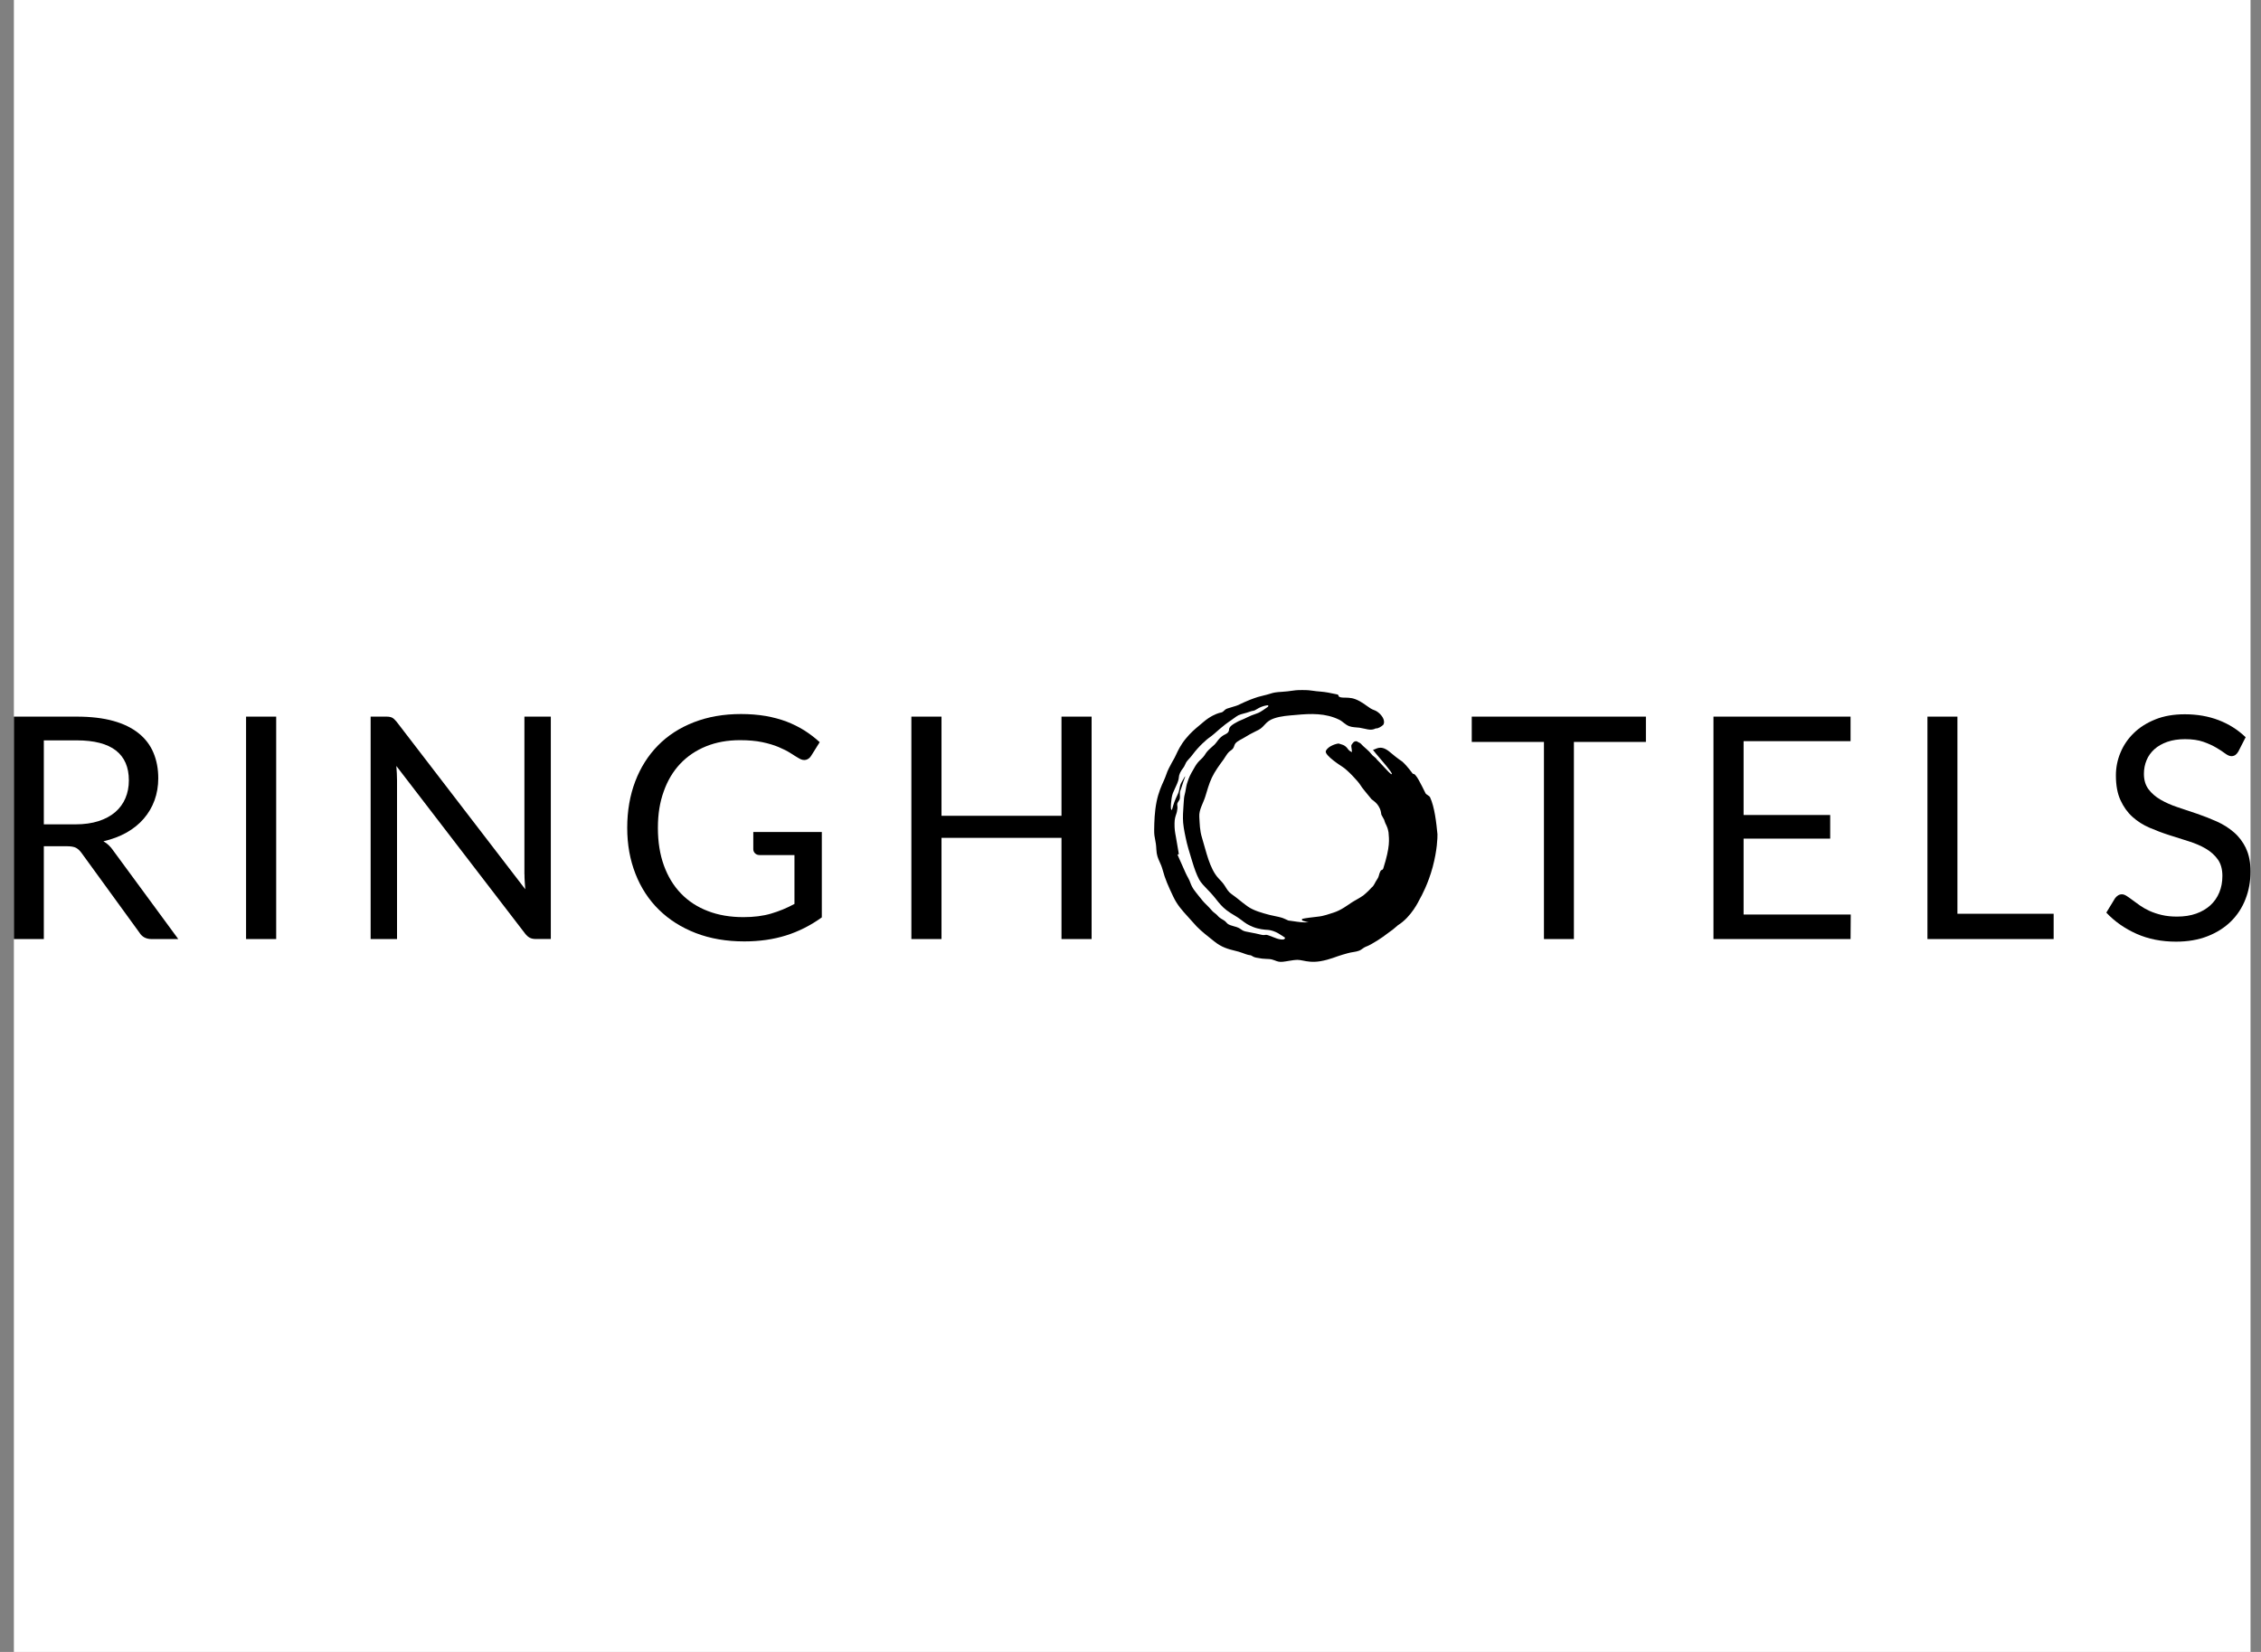
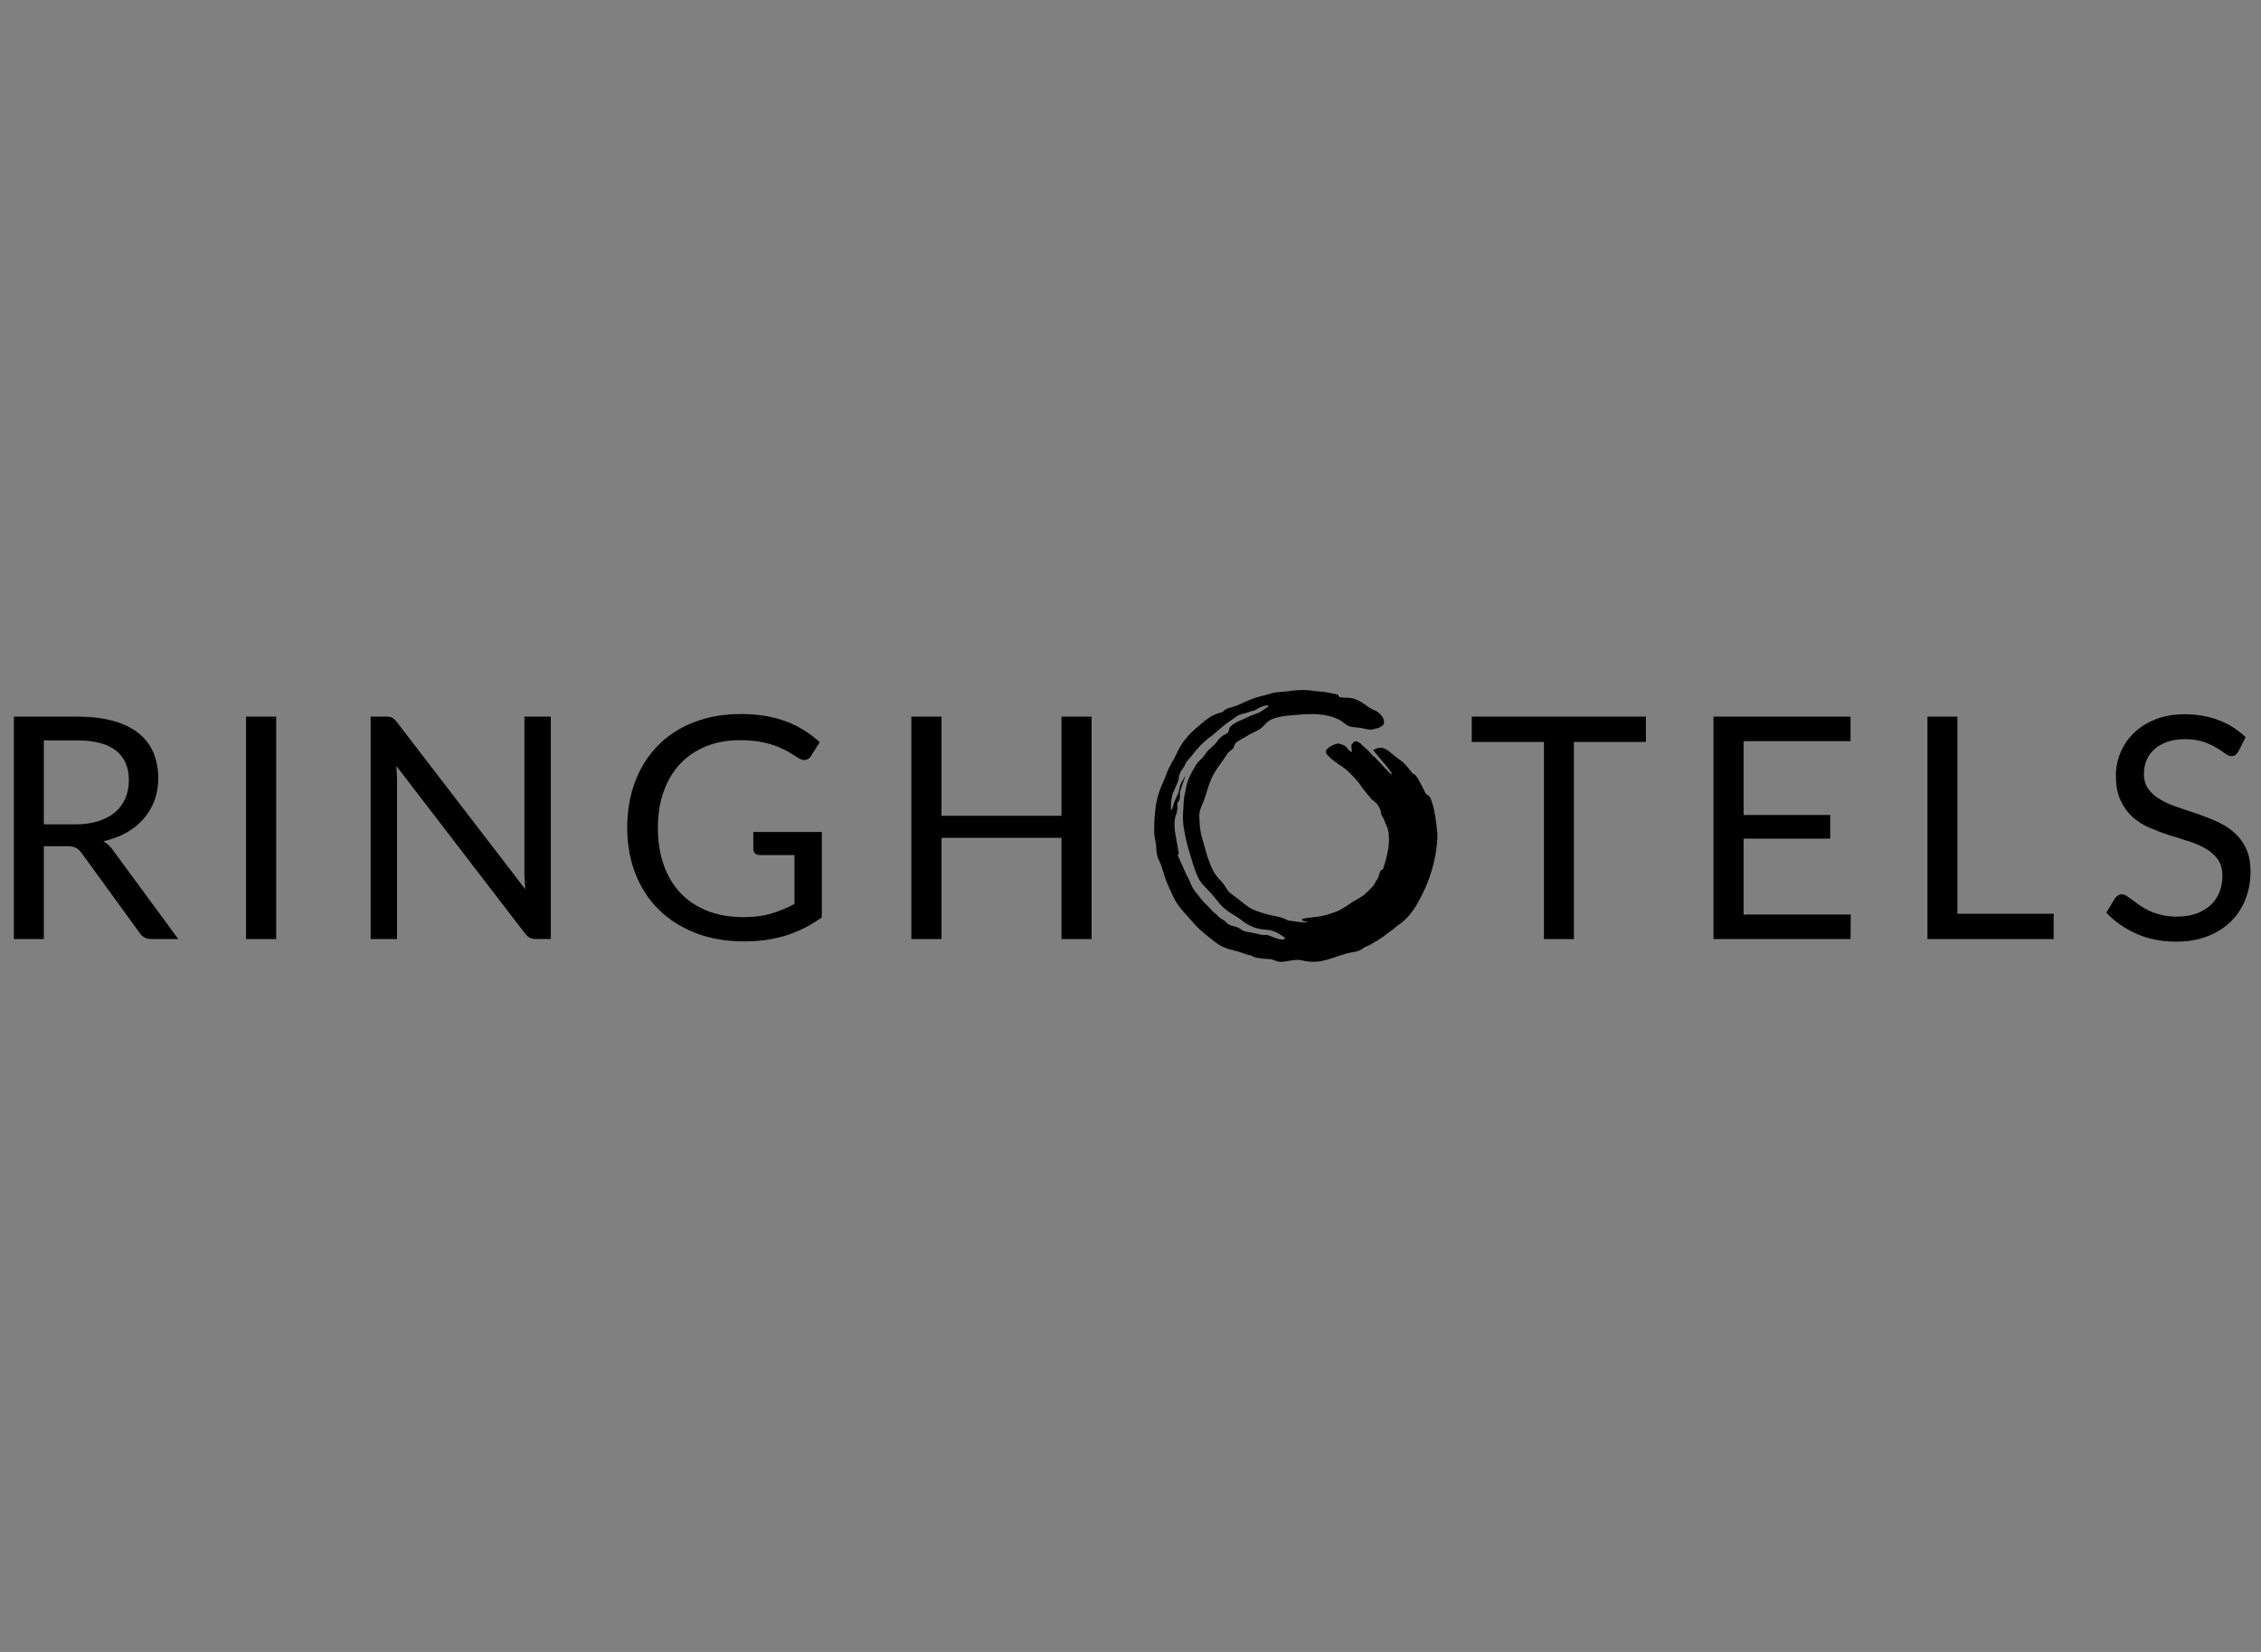
<svg xmlns="http://www.w3.org/2000/svg" width="130" height="95" viewBox="0 0 130 95" fill="none">
  <rect x="0" y="0" width="130" height="95" fill="#808080" stroke="none" />
  <g clip-path="url(#clip0_4535_7999)">
-     <rect width="128.6" height="95" transform="translate(0.798)" fill="white" />
    <path d="M5.947 48.381C6.442 48.266 6.882 48.1 7.274 47.882C7.662 47.66 7.994 47.397 8.265 47.081C8.535 46.769 8.743 46.416 8.885 46.025C9.027 45.633 9.1 45.21 9.1 44.756C9.1 44.216 9.006 43.724 8.822 43.287C8.639 42.851 8.355 42.476 7.97 42.168C7.585 41.86 7.1 41.621 6.511 41.458C5.922 41.295 5.222 41.212 4.415 41.212H0.798V54.004H2.52V48.665H3.833C4.075 48.665 4.256 48.696 4.373 48.758C4.488 48.821 4.599 48.925 4.699 49.067L8.019 53.637C8.168 53.879 8.4 54.004 8.715 54.004H10.25L6.518 48.925C6.359 48.685 6.165 48.505 5.947 48.381ZM4.342 47.407H2.52V42.577H4.412C5.409 42.577 6.161 42.771 6.66 43.156C7.159 43.544 7.409 44.115 7.409 44.878C7.409 45.252 7.343 45.595 7.211 45.903C7.08 46.212 6.886 46.478 6.626 46.704C6.366 46.925 6.047 47.099 5.662 47.223C5.278 47.345 4.838 47.407 4.335 47.407H4.342Z" fill="black" />
    <path d="M15.88 41.212H14.148V54.004H15.88V41.212Z" fill="black" />
    <path d="M30.156 50.273C30.156 50.404 30.159 50.543 30.17 50.688C30.177 50.834 30.187 50.983 30.201 51.139L22.803 41.506C22.755 41.447 22.71 41.399 22.668 41.361C22.627 41.323 22.585 41.291 22.543 41.271C22.502 41.25 22.453 41.236 22.401 41.226C22.349 41.215 22.284 41.212 22.204 41.212H21.31V54.004H22.828V44.888C22.828 44.763 22.824 44.628 22.817 44.486C22.81 44.344 22.803 44.199 22.789 44.05L30.191 53.689C30.28 53.803 30.371 53.883 30.461 53.928C30.554 53.977 30.669 54.001 30.804 54.001H31.67V41.212H30.152V50.273H30.156Z" fill="black" />
    <path d="M43.312 47.854V48.834C43.312 48.928 43.347 49.011 43.416 49.077C43.485 49.143 43.575 49.174 43.69 49.174H45.679V51.984C45.239 52.223 44.788 52.407 44.327 52.542C43.867 52.677 43.34 52.743 42.744 52.743C41.989 52.743 41.306 52.629 40.7 52.393C40.093 52.161 39.577 51.825 39.151 51.381C38.724 50.938 38.399 50.401 38.17 49.767C37.941 49.133 37.827 48.415 37.827 47.611C37.827 46.807 37.938 46.139 38.16 45.519C38.378 44.898 38.693 44.368 39.106 43.928C39.518 43.492 40.014 43.156 40.596 42.92C41.178 42.684 41.829 42.566 42.55 42.566C43.042 42.566 43.471 42.605 43.832 42.681C44.192 42.757 44.504 42.851 44.767 42.962C45.031 43.072 45.256 43.187 45.443 43.304C45.627 43.426 45.793 43.526 45.935 43.609C46.084 43.7 46.219 43.727 46.34 43.696C46.462 43.665 46.562 43.589 46.638 43.467L47.13 42.681C46.857 42.431 46.562 42.206 46.247 42.005C45.931 41.808 45.589 41.638 45.221 41.496C44.85 41.357 44.449 41.25 44.016 41.174C43.582 41.101 43.111 41.063 42.605 41.063C41.604 41.063 40.7 41.222 39.892 41.537C39.081 41.853 38.395 42.296 37.831 42.871C37.266 43.447 36.829 44.136 36.524 44.937C36.219 45.74 36.063 46.631 36.063 47.605C36.063 48.578 36.223 49.451 36.538 50.255C36.853 51.059 37.304 51.748 37.889 52.32C38.475 52.895 39.182 53.342 40.01 53.661C40.838 53.98 41.767 54.139 42.796 54.139C43.666 54.139 44.462 54.025 45.194 53.796C45.921 53.568 46.607 53.221 47.252 52.757V47.847H43.322L43.312 47.854Z" fill="black" />
    <path d="M61.032 46.915H54.133V41.212H52.401V54.004H54.133V48.183H61.032V54.004H62.764V41.212H61.032V46.915Z" fill="black" />
    <path d="M84.621 42.667H88.772V54.004H90.494V42.667H94.634V41.212H84.621V42.667Z" fill="black" />
    <path d="M100.251 48.228H105.23V46.87H100.251V42.622H106.401V41.212H98.519V54.004H106.401L106.412 52.594H100.251V48.228Z" fill="black" />
    <path d="M112.545 41.212H110.822V54.004H118.078V52.549H112.545V41.212Z" fill="black" />
    <path d="M129.138 48.782C128.961 48.419 128.733 48.114 128.442 47.864C128.154 47.615 127.825 47.407 127.461 47.244C127.094 47.081 126.719 46.932 126.335 46.801C125.95 46.669 125.576 46.544 125.209 46.423C124.841 46.302 124.516 46.156 124.228 45.99C123.941 45.824 123.708 45.623 123.532 45.387C123.355 45.151 123.268 44.857 123.268 44.5C123.268 44.219 123.32 43.959 123.421 43.717C123.521 43.474 123.674 43.266 123.871 43.086C124.072 42.906 124.318 42.767 124.613 42.663C124.907 42.56 125.247 42.508 125.635 42.508C126.047 42.508 126.394 42.56 126.685 42.66C126.972 42.761 127.222 42.875 127.426 42.996C127.631 43.117 127.804 43.228 127.939 43.332C128.074 43.433 128.196 43.485 128.296 43.485C128.386 43.485 128.462 43.46 128.525 43.419C128.587 43.374 128.646 43.308 128.698 43.218L129.117 42.397C128.67 41.967 128.154 41.641 127.568 41.416C126.983 41.191 126.331 41.077 125.618 41.077C124.98 41.077 124.415 41.174 123.927 41.371C123.435 41.569 123.022 41.828 122.686 42.158C122.35 42.483 122.094 42.861 121.921 43.28C121.744 43.703 121.657 44.14 121.657 44.593C121.657 45.158 121.744 45.633 121.921 46.017C122.097 46.402 122.326 46.721 122.61 46.977C122.894 47.234 123.223 47.442 123.591 47.601C123.961 47.76 124.336 47.903 124.717 48.024C125.098 48.145 125.472 48.263 125.843 48.381C126.21 48.495 126.539 48.637 126.823 48.803C127.108 48.97 127.34 49.178 127.516 49.424C127.693 49.67 127.78 49.988 127.78 50.373C127.78 50.723 127.721 51.042 127.6 51.329C127.482 51.613 127.312 51.859 127.087 52.064C126.862 52.268 126.591 52.428 126.269 52.542C125.947 52.656 125.583 52.712 125.171 52.712C124.845 52.712 124.55 52.681 124.287 52.618C124.024 52.556 123.792 52.476 123.587 52.383C123.383 52.289 123.199 52.185 123.036 52.071C122.877 51.956 122.735 51.852 122.607 51.759C122.482 51.665 122.371 51.586 122.271 51.523C122.173 51.461 122.083 51.43 122.007 51.43C121.924 51.43 121.848 51.45 121.778 51.496C121.709 51.541 121.65 51.596 121.605 51.662L121.106 52.483C121.588 52.996 122.17 53.401 122.846 53.703C123.525 54.004 124.28 54.153 125.112 54.153C125.791 54.153 126.394 54.049 126.927 53.841C127.461 53.633 127.908 53.346 128.275 52.986C128.642 52.622 128.92 52.196 129.11 51.703C129.301 51.211 129.398 50.688 129.398 50.127C129.398 49.597 129.311 49.15 129.135 48.789L129.138 48.782Z" fill="black" />
    <path d="M82.649 47.975C82.587 47.331 82.486 46.413 82.223 45.848C82.185 45.765 82.005 45.699 81.963 45.619C81.721 45.144 81.409 44.444 81.236 44.503C80.945 44.115 80.792 43.949 80.626 43.797C80.376 43.63 80.113 43.422 79.863 43.208C79.34 42.799 79.098 43.121 78.949 43.114C78.873 43.111 80.248 44.59 79.999 44.521C79.901 44.493 79.361 43.862 79.16 43.672C79.105 43.564 78.928 43.485 78.841 43.356C78.73 43.197 78.45 42.982 78.37 42.899C78.211 42.736 78.249 42.754 78.096 42.681C77.985 42.601 77.965 42.629 77.888 42.643C77.837 42.653 77.75 42.767 77.722 42.812C77.66 42.913 77.719 42.951 77.733 43.256C77.649 43.211 77.594 43.19 77.518 43.1C77.327 42.809 77.112 42.816 76.974 42.761C76.901 42.747 76.353 42.889 76.232 43.19C76.135 43.433 77.154 44.077 77.154 44.077C77.466 44.261 78.1 44.95 78.204 45.127C78.322 45.328 78.602 45.64 78.859 45.962C79.028 46.09 79.167 46.194 79.267 46.367C79.385 46.569 79.392 46.648 79.423 46.849L79.586 47.147C79.683 47.497 79.756 47.431 79.836 47.871C79.867 48.277 79.94 48.665 79.534 49.943C79.472 50.082 79.437 49.981 79.371 50.099C79.267 50.29 79.309 50.383 79.181 50.567C79.046 50.761 79.008 50.931 78.869 51.035C78.644 51.288 78.391 51.492 78.391 51.492C78.162 51.655 77.878 51.794 77.68 51.925C77.493 52.05 77.102 52.351 76.655 52.49L76.249 52.618C76.1 52.663 75.951 52.698 75.716 52.722C75.518 52.743 74.999 52.805 74.877 52.843C74.846 52.854 74.839 52.947 74.933 52.958C74.981 52.965 75.12 53.024 75.255 53.041C75.248 53.041 75.238 53.041 75.231 53.041C74.915 53.058 74.68 53.024 74.351 52.975C74.268 52.965 74.174 52.951 74.077 52.937C73.938 52.878 73.793 52.802 73.679 52.771C73.457 52.705 73.218 52.674 72.996 52.615C72.573 52.504 72.074 52.369 71.731 52.123C71.399 51.887 71.139 51.648 70.803 51.412C70.636 51.298 70.536 51.125 70.435 50.962C70.328 50.785 70.207 50.667 70.065 50.515C69.541 49.961 69.344 48.931 69.112 48.18C68.977 47.743 68.984 47.39 68.956 46.981C68.928 46.569 69.174 46.212 69.299 45.813C69.417 45.446 69.5 45.099 69.677 44.722C69.853 44.351 70.117 43.994 70.349 43.679C70.449 43.544 70.539 43.36 70.657 43.246C70.737 43.169 70.841 43.124 70.903 43.031C70.969 42.934 70.962 42.844 71.031 42.754C71.142 42.611 71.409 42.504 71.561 42.407C71.755 42.286 71.963 42.168 72.175 42.068C72.455 41.936 72.528 41.887 72.722 41.669C72.871 41.503 73.017 41.395 73.245 41.316C73.668 41.17 74.094 41.153 74.51 41.115C75.376 41.032 76.215 41.004 77.005 41.392C77.209 41.492 77.338 41.672 77.58 41.763C77.767 41.832 77.958 41.822 78.166 41.849C78.502 41.898 78.81 42.05 79.098 41.891C79.129 41.887 79.16 41.891 79.195 41.884C79.389 41.825 79.524 41.693 79.545 41.666C79.59 41.575 79.59 41.465 79.541 41.343C79.455 41.129 79.222 40.91 79.008 40.837C78.855 40.785 78.741 40.702 78.595 40.598C78.481 40.515 78.353 40.422 78.183 40.328C77.823 40.131 77.615 40.127 77.355 40.12H77.265C77.091 40.113 77.046 40.093 76.998 40.072C76.963 40.058 76.967 39.95 76.894 39.937L76.735 39.905C76.534 39.86 76.229 39.795 75.9 39.77C75.74 39.76 75.629 39.743 75.525 39.729C75.352 39.705 75.189 39.68 74.85 39.684C74.548 39.684 74.406 39.705 74.243 39.729C74.115 39.746 73.973 39.77 73.724 39.784C73.346 39.805 73.225 39.836 73.097 39.874L72.996 39.905C72.951 39.919 72.895 39.937 72.826 39.954L72.684 39.989C72.552 40.02 72.448 40.047 72.324 40.082C72.203 40.12 72.064 40.169 71.866 40.245C71.624 40.342 71.471 40.415 71.354 40.47C71.253 40.522 71.173 40.557 71.083 40.588L70.574 40.744C70.477 40.775 70.421 40.827 70.373 40.876C70.332 40.917 70.3 40.948 70.224 40.973C70.224 40.973 70.217 40.973 70.214 40.973C70.179 40.98 70.137 40.99 70.089 41.004C69.919 41.056 69.58 41.191 69.202 41.513L68.98 41.7C68.693 41.939 68.467 42.126 68.166 42.494C67.882 42.84 67.719 43.187 67.615 43.412C67.58 43.485 67.556 43.54 67.532 43.582C67.435 43.748 67.317 43.966 67.203 44.188C67.14 44.306 67.095 44.431 67.05 44.559C67.012 44.663 66.971 44.774 66.915 44.895C66.794 45.162 66.607 45.564 66.496 46.121C66.385 46.683 66.368 47.237 66.361 47.715C66.357 47.986 66.385 48.138 66.42 48.301C66.447 48.443 66.475 48.592 66.485 48.838C66.499 49.181 66.586 49.365 66.672 49.559C66.731 49.687 66.794 49.822 66.849 50.026C66.991 50.557 67.171 50.955 67.459 51.565C67.684 52.043 67.979 52.365 68.291 52.708C68.384 52.809 68.478 52.909 68.571 53.02C68.907 53.412 69.15 53.606 69.548 53.925L69.826 54.146C70.245 54.486 70.643 54.586 70.997 54.673C71.146 54.711 71.295 54.746 71.433 54.801C71.742 54.919 71.794 54.922 71.904 54.936C71.963 54.943 72.043 55.037 72.203 55.068C72.535 55.134 72.629 55.137 72.781 55.144C72.837 55.144 72.899 55.148 72.986 55.154C73.117 55.165 73.204 55.2 73.301 55.234C73.426 55.283 73.554 55.335 73.758 55.31C73.883 55.297 73.997 55.276 74.105 55.258C74.275 55.231 74.43 55.203 74.604 55.2C74.69 55.2 74.791 55.217 74.909 55.241C75.144 55.29 75.47 55.352 75.91 55.279C76.482 55.182 76.846 54.999 77.195 54.902L77.49 54.818C77.715 54.749 77.94 54.753 78.155 54.669C78.28 54.621 78.405 54.489 78.522 54.448C78.879 54.323 79.555 53.859 79.728 53.717C79.784 53.675 79.832 53.637 79.888 53.599C79.999 53.523 80.127 53.432 80.335 53.245C80.345 53.235 80.352 53.228 80.362 53.218C81.156 52.729 81.579 51.8 81.634 51.7C81.731 51.53 82.116 50.823 82.376 49.857C82.635 48.886 82.653 48.18 82.649 47.972V47.975ZM73.89 53.921L73.873 53.973C73.862 53.994 73.841 54.011 73.81 54.022C73.772 54.032 73.717 54.035 73.644 54.025C73.488 54.008 73.353 53.952 73.197 53.89C73.121 53.859 73.041 53.828 72.948 53.796C72.816 53.751 72.785 53.758 72.74 53.765C72.688 53.776 72.632 53.786 72.456 53.741C72.268 53.692 72.123 53.668 71.981 53.64C71.863 53.62 71.749 53.599 71.617 53.568C71.478 53.536 71.419 53.491 71.354 53.446C71.277 53.391 71.191 53.328 70.927 53.263C70.626 53.183 70.578 53.127 70.519 53.058C70.481 53.017 70.442 52.965 70.318 52.895C70.12 52.785 70.061 52.719 70.006 52.656C69.968 52.615 69.933 52.577 69.853 52.518C69.736 52.435 69.687 52.372 69.618 52.296C69.566 52.237 69.503 52.164 69.396 52.06C69.202 51.877 69.101 51.748 68.932 51.534L68.745 51.298C68.554 51.062 68.502 50.92 68.443 50.771C68.412 50.685 68.377 50.598 68.315 50.487C68.207 50.3 68.111 50.075 68.003 49.829C67.937 49.68 67.871 49.528 67.799 49.372C67.709 49.181 67.705 49.157 67.715 49.129L67.764 49.139L67.778 49.105C67.771 49.105 67.778 49.087 67.764 49.022L67.612 48.138C67.556 47.84 67.528 47.677 67.532 47.352C67.532 47.099 67.587 46.943 67.629 46.818C67.646 46.766 67.663 46.718 67.67 46.672C67.702 46.513 67.709 46.461 67.688 46.305C67.674 46.201 67.719 46.142 67.76 46.08C67.792 46.035 67.826 45.986 67.837 45.917C67.847 45.851 67.844 45.789 67.84 45.73C67.837 45.643 67.83 45.553 67.871 45.456C67.906 45.37 67.934 45.279 67.965 45.179C67.989 45.099 68.017 45.013 68.052 44.916L68.107 44.77C68.138 44.684 68.145 44.673 68.131 44.642C68.124 44.677 67.965 44.916 67.889 45.078C67.858 45.148 67.844 45.221 67.826 45.304C67.802 45.425 67.778 45.56 67.691 45.733C67.542 46.031 67.473 46.253 67.407 46.492C67.39 46.555 67.379 46.572 67.359 46.582C67.269 46.523 67.369 45.882 67.369 45.876C67.404 45.664 67.459 45.55 67.542 45.373C67.58 45.293 67.622 45.2 67.674 45.082C67.76 44.874 67.774 44.781 67.781 44.694C67.788 44.621 67.799 44.559 67.851 44.444C67.906 44.33 67.958 44.257 68.007 44.195C68.058 44.126 68.103 44.067 68.145 43.959C68.201 43.814 68.284 43.727 68.37 43.634C68.415 43.585 68.464 43.537 68.509 43.474C68.623 43.322 68.783 43.117 69.011 42.882C69.133 42.757 69.181 42.715 69.223 42.681C69.254 42.657 69.275 42.639 69.316 42.594C69.368 42.539 69.434 42.494 69.514 42.431C69.597 42.373 69.697 42.3 69.812 42.199C70.04 41.995 70.272 41.797 70.456 41.655C70.553 41.579 70.668 41.503 70.782 41.423C70.882 41.354 70.986 41.281 71.083 41.208C71.16 41.149 71.243 41.111 71.354 41.077C71.402 41.063 71.454 41.049 71.506 41.035C71.565 41.021 71.624 41.004 71.686 40.986C71.721 40.976 71.891 40.917 71.922 40.907C72.001 40.883 72.04 40.879 72.067 40.876L72.144 40.851C72.168 40.837 72.196 40.824 72.227 40.803C72.324 40.744 72.452 40.668 72.632 40.612L72.719 40.588C72.864 40.553 72.909 40.546 72.923 40.585C72.941 40.626 72.913 40.644 72.736 40.761L72.597 40.855C72.407 40.986 72.282 41.028 72.137 41.077C72.029 41.115 71.908 41.153 71.742 41.239C71.568 41.326 71.465 41.368 71.374 41.406C71.257 41.454 71.16 41.492 70.962 41.614C70.678 41.787 70.671 41.891 70.664 41.984C70.643 42.13 70.543 42.182 70.435 42.237C70.383 42.265 70.332 42.289 70.29 42.321C70.162 42.414 70.092 42.483 69.954 42.674C69.853 42.809 69.791 42.861 69.704 42.934C69.666 42.965 69.625 43 69.573 43.052C69.403 43.208 69.347 43.291 69.254 43.44C69.192 43.533 69.122 43.599 69.049 43.668C68.994 43.72 68.935 43.776 68.876 43.845C68.762 43.984 68.672 44.143 68.561 44.344L68.505 44.441C68.363 44.694 68.287 44.93 68.242 45.082C68.218 45.172 68.201 45.266 68.183 45.366C68.166 45.467 68.149 45.571 68.121 45.675C68.079 45.83 68.072 45.952 68.062 46.115L68.045 46.364C68.027 46.614 68 46.991 68.027 47.313C68.058 47.677 68.176 48.19 68.176 48.194C68.249 48.564 68.395 49.042 68.537 49.503C68.675 49.954 68.786 50.273 68.949 50.581C69.046 50.761 69.243 50.965 69.434 51.163C69.555 51.288 69.68 51.416 69.777 51.537L69.909 51.7C70.099 51.939 70.262 52.144 70.522 52.344C70.685 52.469 70.823 52.552 70.959 52.632C71.09 52.712 71.219 52.788 71.361 52.899C71.659 53.127 71.735 53.176 72.047 53.308C72.352 53.432 72.715 53.471 72.906 53.477C73.09 53.488 73.332 53.581 73.481 53.665C73.627 53.748 73.841 53.897 73.841 53.897L73.866 53.914L73.89 53.921Z" fill="black" />
  </g>
  <defs>
    <clipPath id="clip0_4535_7999">
      <rect width="128.6" height="95" fill="white" transform="translate(0.798)" />
    </clipPath>
  </defs>
</svg>